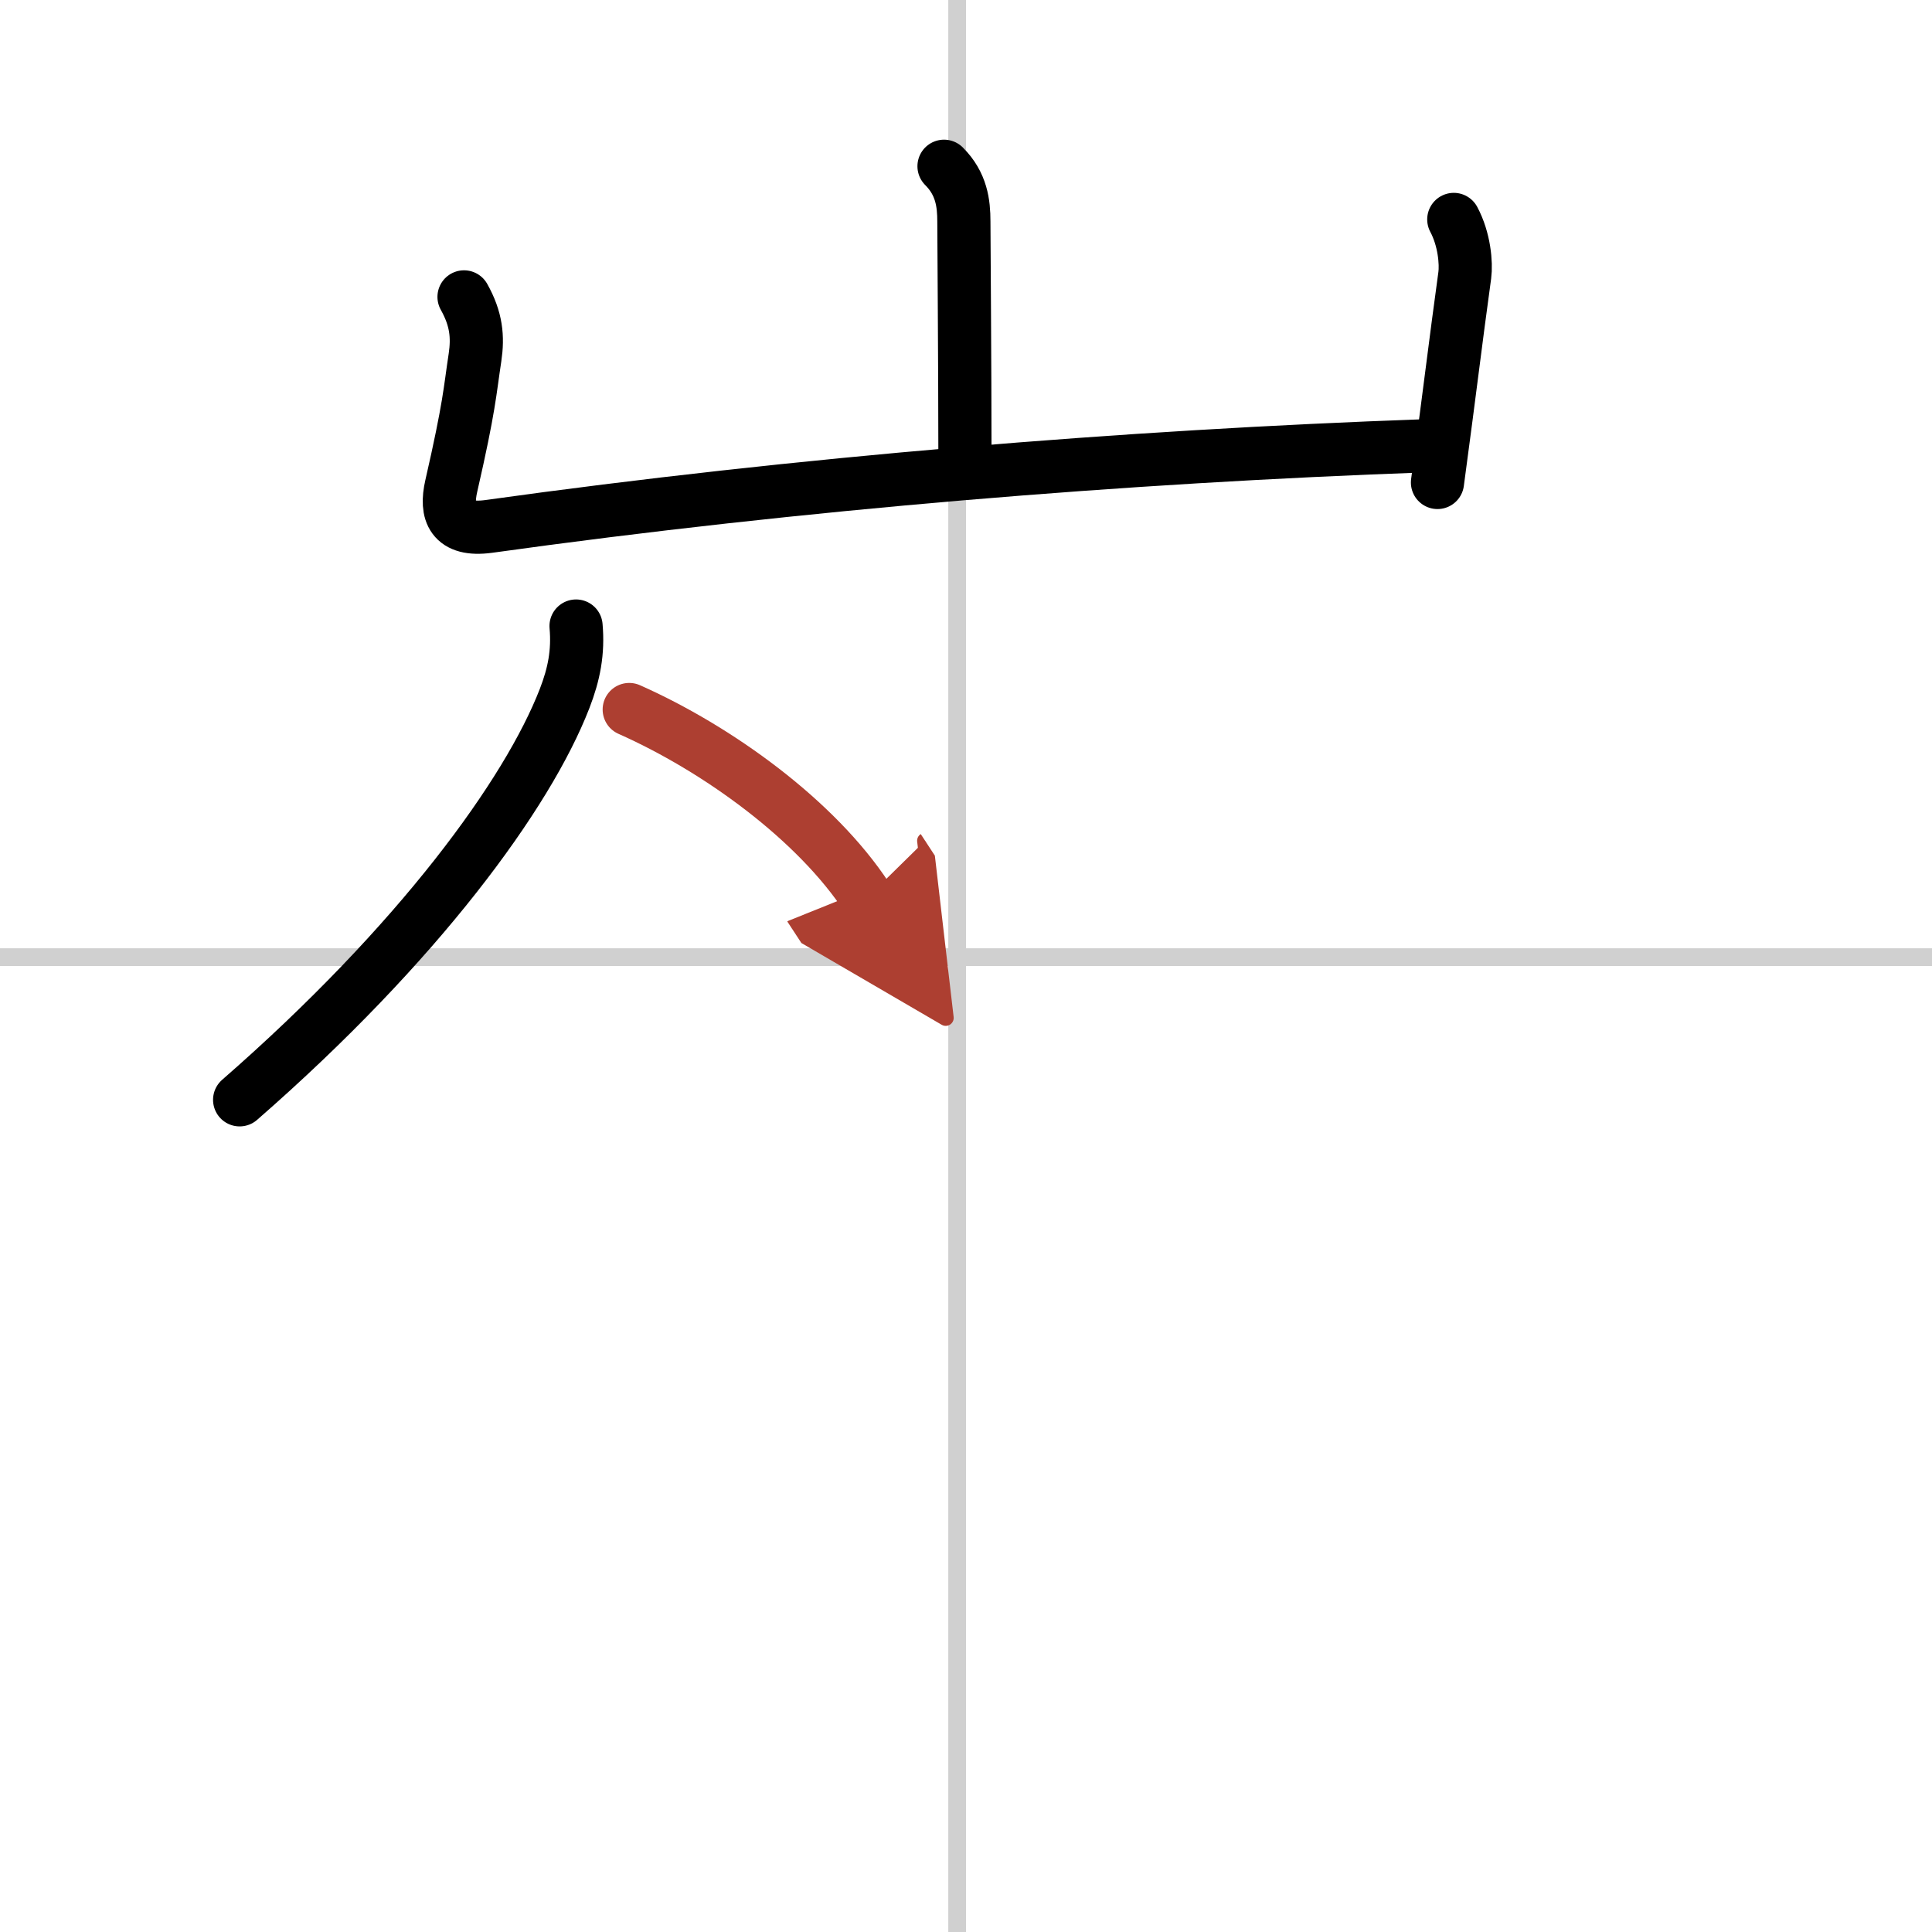
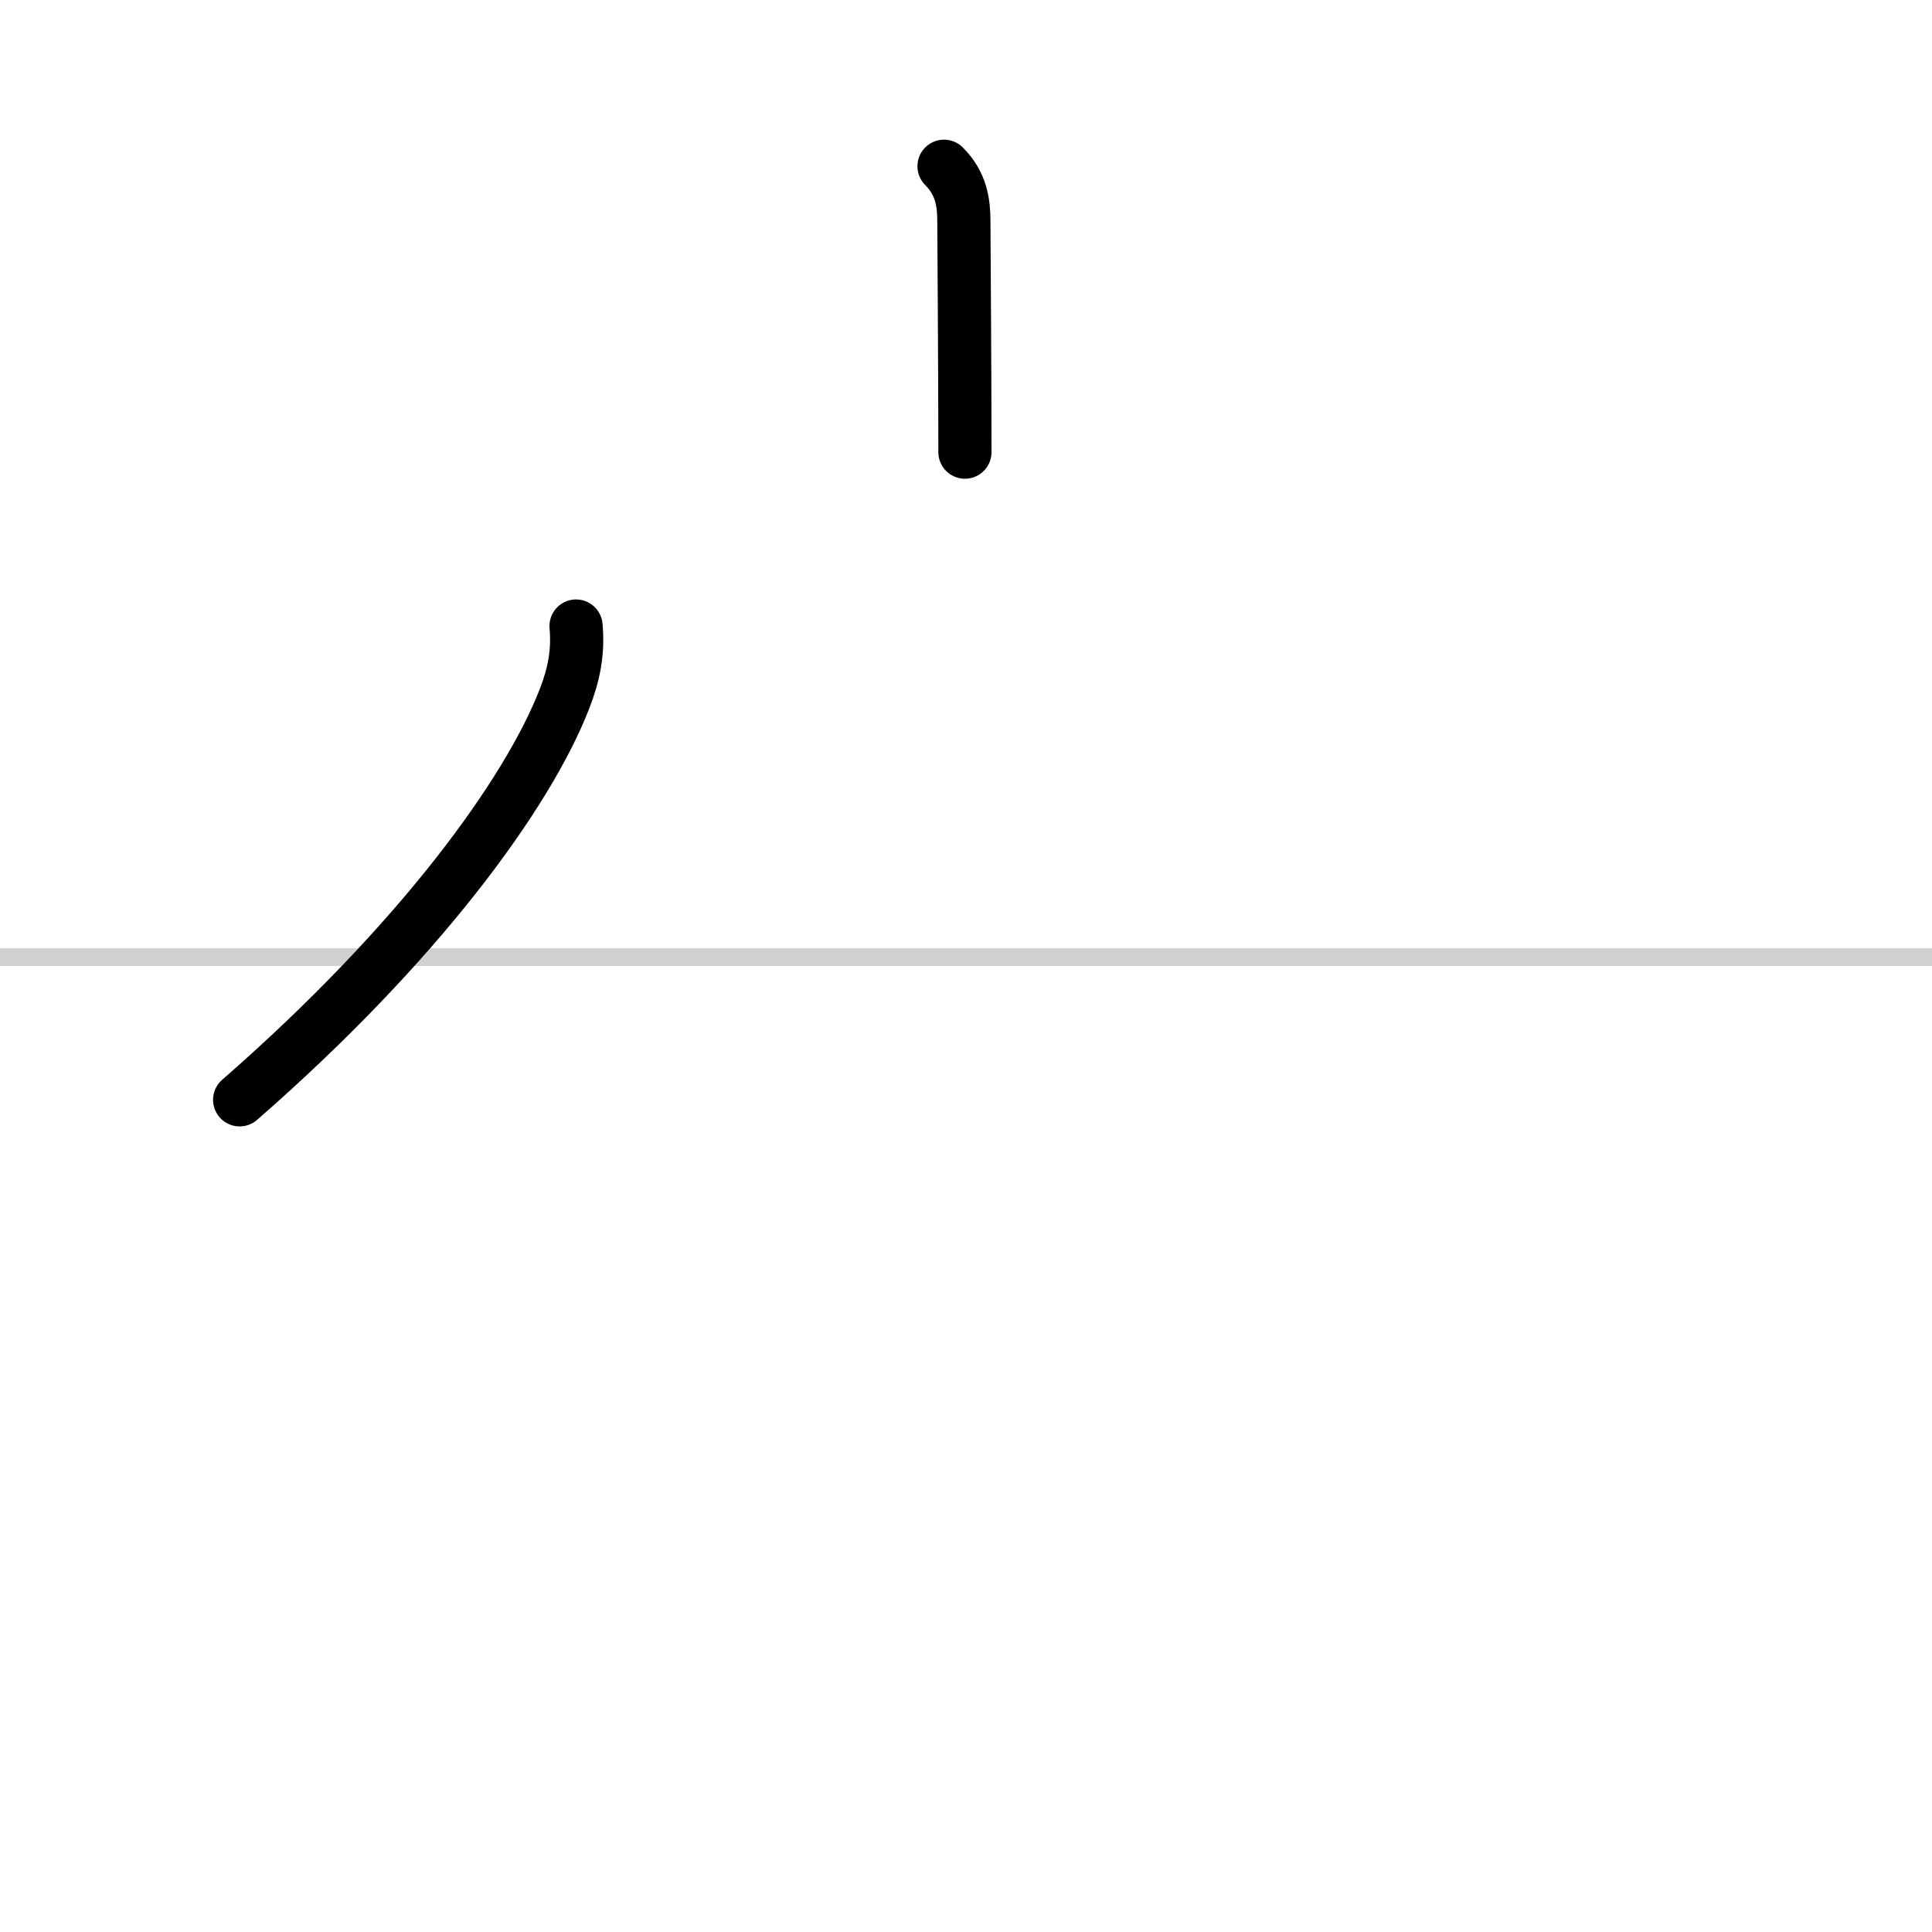
<svg xmlns="http://www.w3.org/2000/svg" width="400" height="400" viewBox="0 0 109 109">
  <defs>
    <marker id="a" markerWidth="4" orient="auto" refX="1" refY="5" viewBox="0 0 10 10">
      <polyline points="0 0 10 5 0 10 1 5" fill="#ad3f31" stroke="#ad3f31" />
    </marker>
  </defs>
  <g fill="none" stroke="#000" stroke-linecap="round" stroke-linejoin="round" stroke-width="3">
-     <rect width="100%" height="100%" fill="#fff" stroke="#fff" />
-     <line x1="54" x2="54" y2="109" stroke="#d0d0d0" stroke-width="1" />
    <line x2="109" y1="54" y2="54" stroke="#d0d0d0" stroke-width="1" />
    <path d="m53.26 9.38c0.99 0.99 1.12 2.09 1.12 3.12 0 0.67 0.06 8.38 0.06 13.01" />
-     <path d="m26.18 16.75c0.7 1.25 0.79 2.26 0.62 3.41-0.3 1.97-0.3 2.72-1.34 7.26-0.34 1.49 0.04 2.56 2.11 2.28 17.56-2.45 35.93-3.95 52.85-4.55" />
-     <path d="m82.02 12.38c0.6 1.12 0.71 2.48 0.62 3.15-0.56 4.07-0.77 5.98-1.54 11.69" />
    <path d="m32.5 35.32c0.13 1.47-0.11 2.71-0.65 4.1-2.08 5.36-8.21 13.8-18.33 22.63" />
-     <path d="m35.5 40.03c5 2.22 10.56 6.25 13.42 10.62" marker-end="url(#a)" stroke="#ad3f31" />
  </g>
</svg>